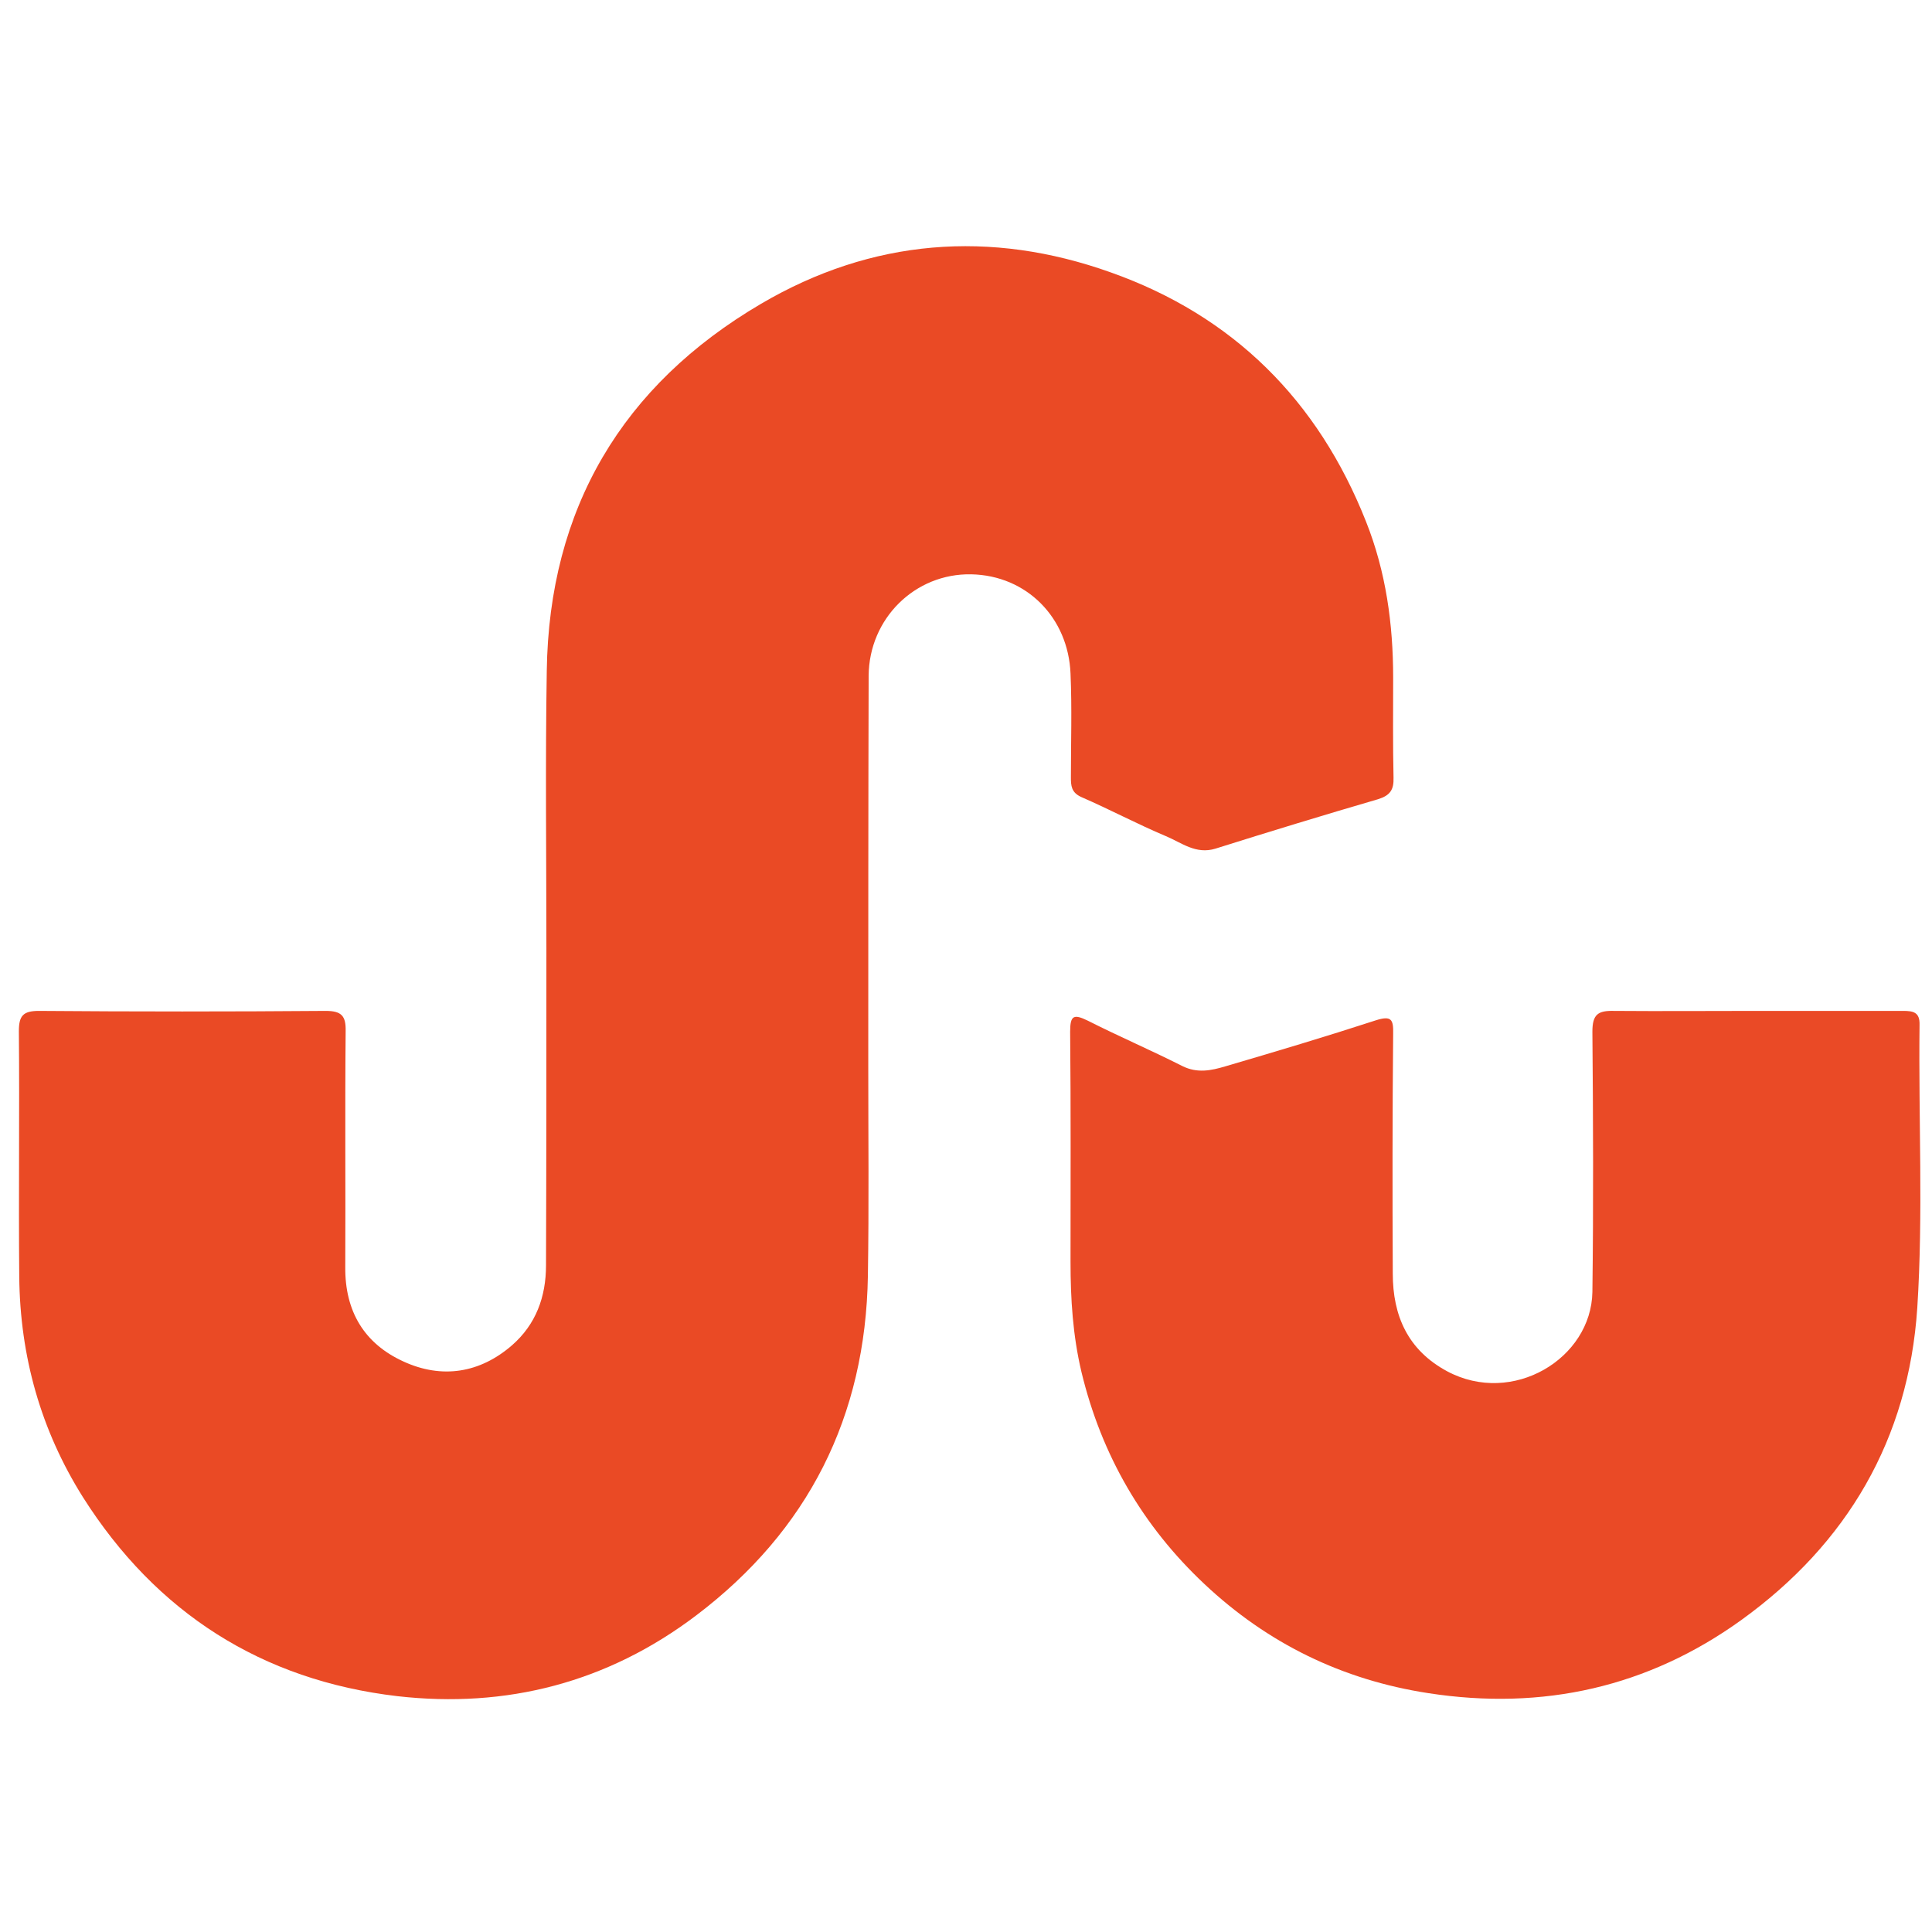
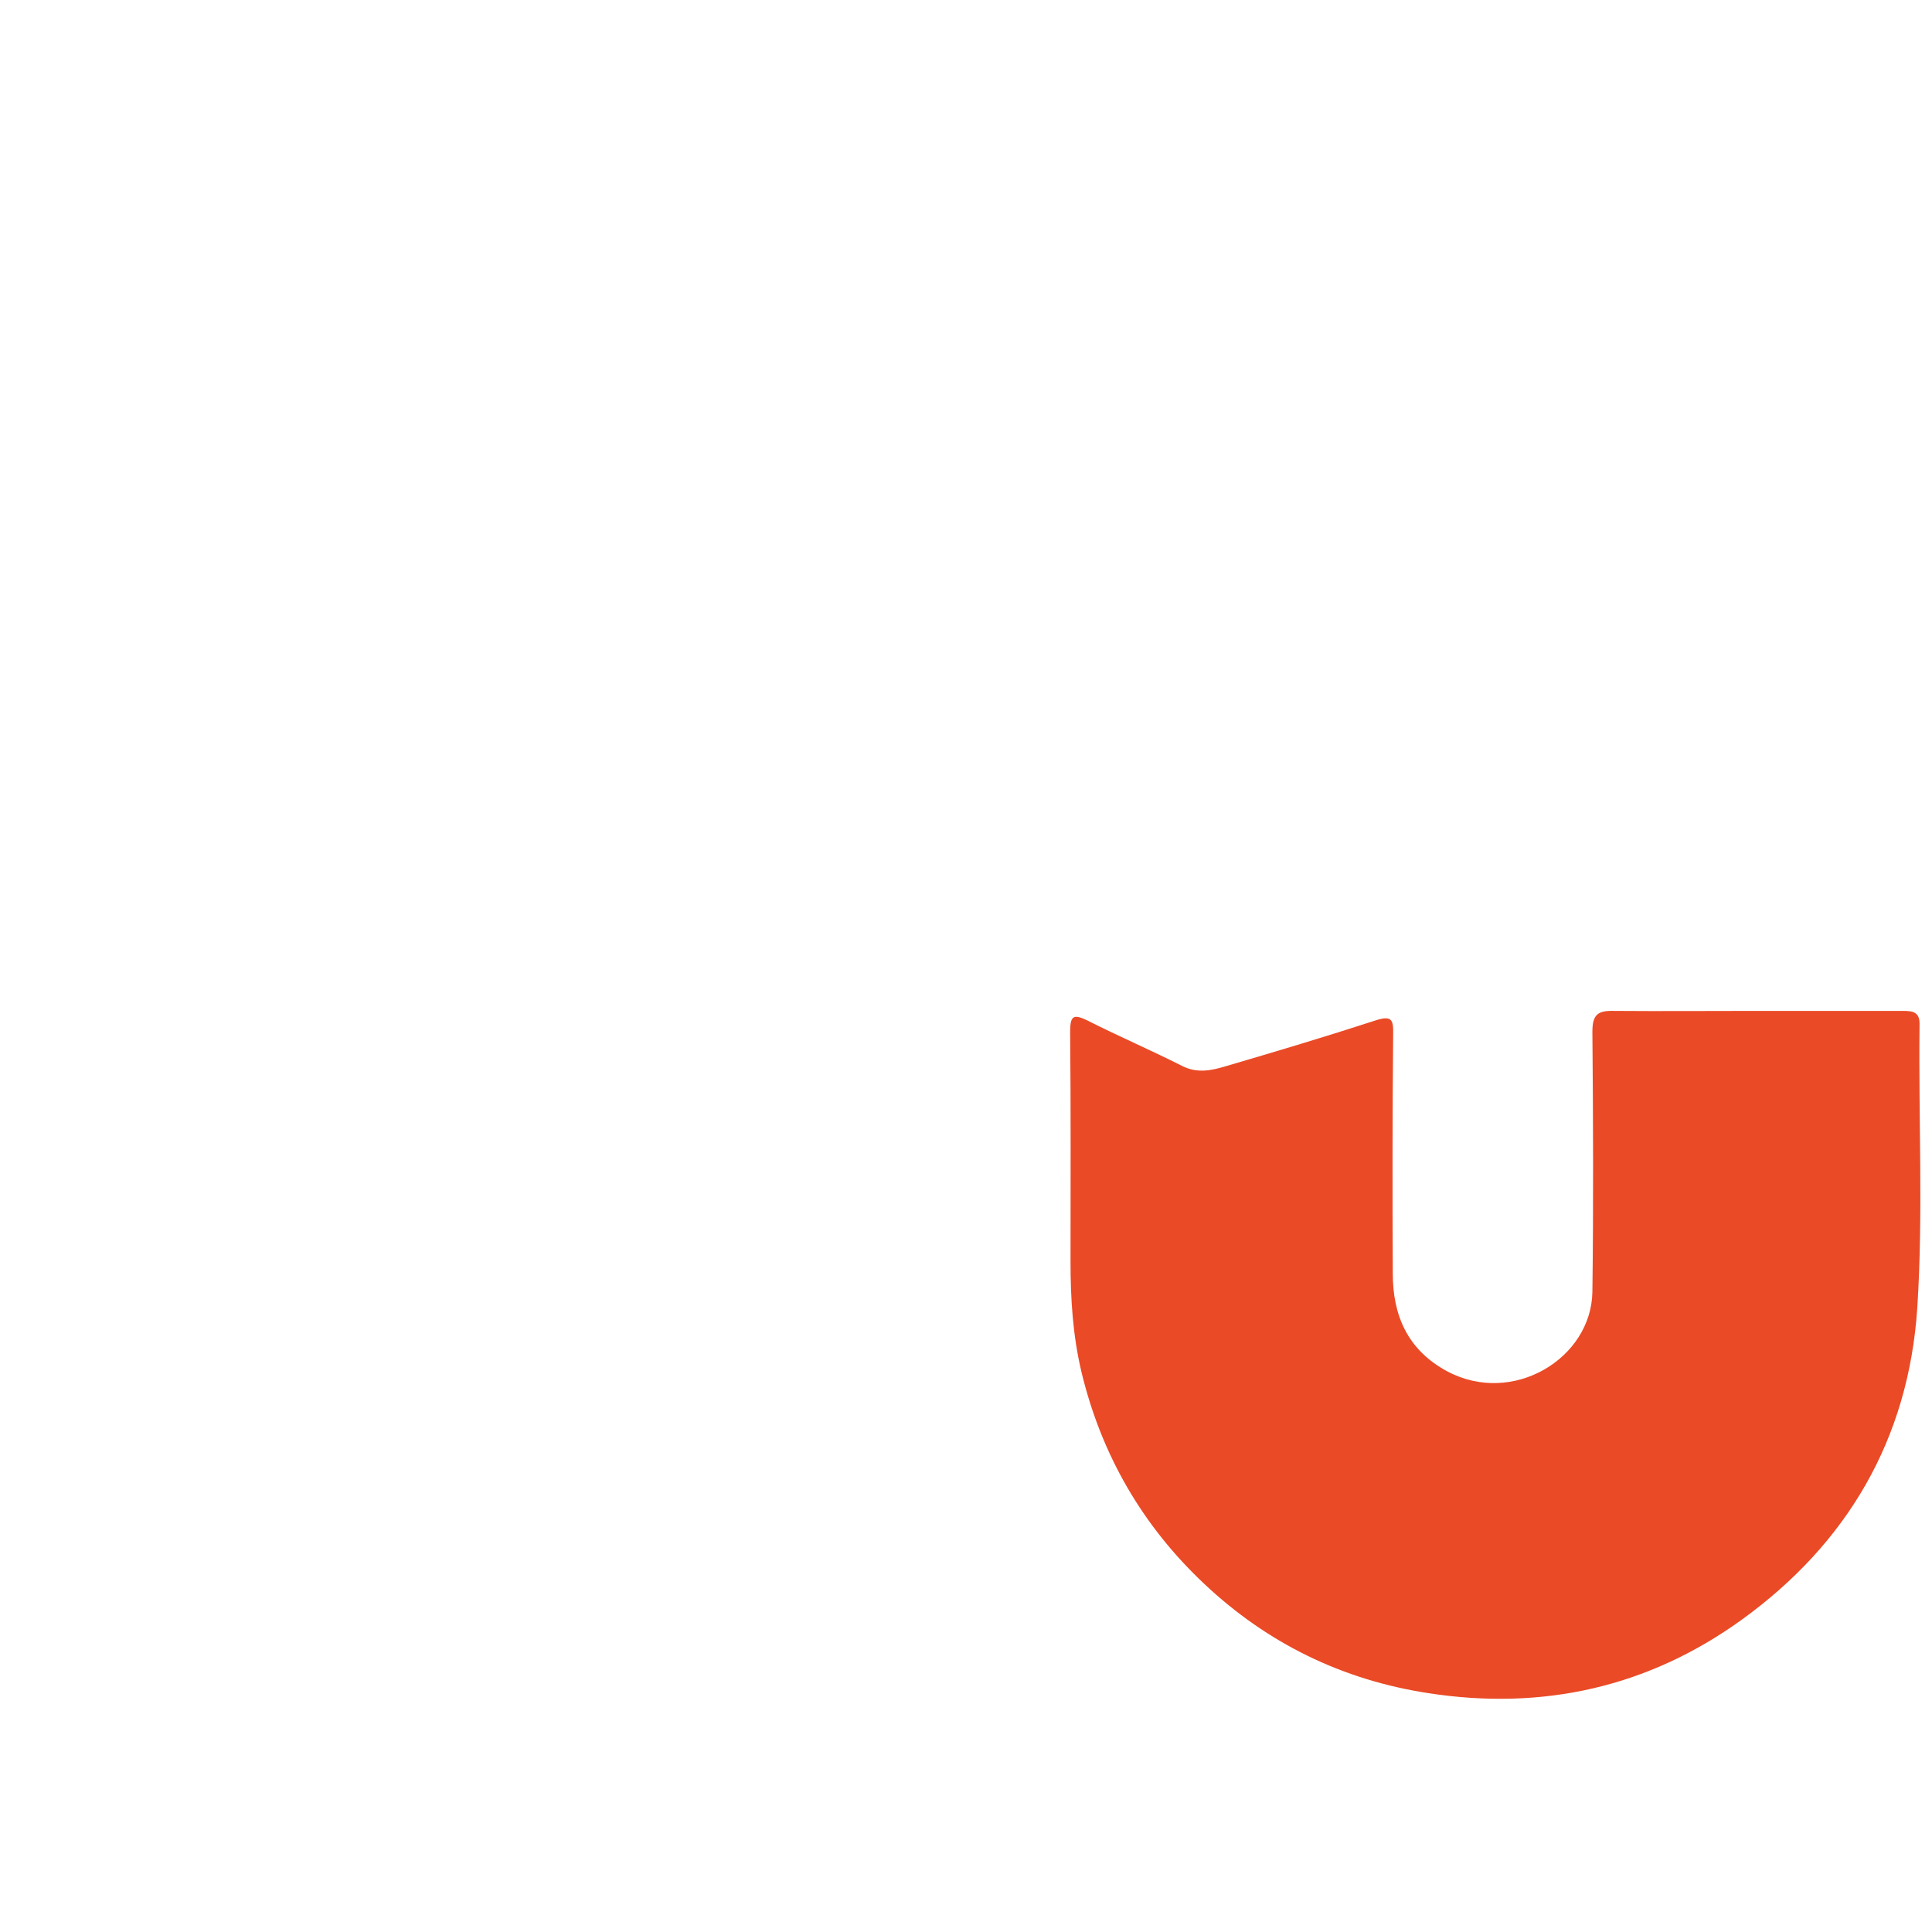
<svg xmlns="http://www.w3.org/2000/svg" enable-background="new 0 0 512 512" id="Layer_1" version="1.1" viewBox="0 0 512 512" xml:space="preserve">
  <g>
-     <path d="M144.8,251.3c0-24.5-0.3-49,0.1-73.5c0.6-43,20-75.7,56.8-97.3c29.3-17.2,60.8-19.7,92.7-8.3   c32.4,11.5,54.9,33.9,67.6,66c5.3,13.3,7.2,27.2,7.2,41.4c0,8.8-0.1,17.7,0.1,26.5c0.1,3.2-0.9,4.7-4.1,5.7   c-14.4,4.2-28.8,8.6-43.1,13.1c-5.2,1.6-9-1.6-13.1-3.3c-7.6-3.2-14.9-7.1-22.5-10.4c-2.6-1.2-2.7-3-2.7-5.2   c0-9.2,0.3-18.3-0.1-27.5c-0.6-14.8-11.6-26-26.3-26.3c-14.9-0.3-27.1,11.7-27.2,26.9c-0.1,34.5-0.1,69-0.1,103.5   c0,18.5,0.2,37-0.1,55.5c-0.6,37.3-15.8,67.5-45.5,90c-23.5,17.8-50.3,24.7-79.2,21.4c-35.9-4.2-63.9-22.1-83.3-52.7   c-11.2-17.8-16.7-37.4-16.9-58.5c-0.2-21.7,0.1-43.3-0.1-65c0-4.1,1.1-5.4,5.3-5.4c25.3,0.2,50.7,0.2,76,0c4.2,0,5.4,1.3,5.3,5.4   c-0.2,20.8,0,41.7-0.1,62.5c-0.1,11.8,5.1,20.3,15.4,25c10.2,4.7,20.3,3.1,28.8-4.3c6.3-5.5,9-12.8,9-21.2   C144.8,307.3,144.8,279.3,144.8,251.3z" fill="#EA4A25" />
    <path d="M465.3,267.9c13,0,26,0,39,0c2.7,0,4.5,0.3,4.4,3.7c-0.3,25,1,50-0.6,75c-2.3,34.8-18.6,62.5-46.6,82.7   c-24.7,17.8-52.6,24.1-83,19.4c-22.8-3.5-42.6-13.2-59.3-28.9c-16.4-15.4-27.3-34.2-32.6-56.2c-2.3-9.7-2.9-19.4-2.9-29.2   c0-20.3,0.1-40.7-0.1-61c0-4.4,1-4.7,4.7-2.9c8.3,4.2,16.7,7.8,25,12c4,2,7.7,1.2,11.4,0.1c13.3-3.9,26.7-7.9,39.9-12.2   c4.1-1.3,4.7-0.3,4.6,3.6c-0.2,21.2-0.2,42.3-0.1,63.5c0,11.2,4,20.3,14.4,25.9c17.4,9.3,38.2-3.4,38.5-21c0.3-23,0.2-46,0-69   c0-4.6,1.5-5.6,5.7-5.5C440.3,268,452.8,267.9,465.3,267.9z" fill="#EA4A26" />
  </g>
</svg>